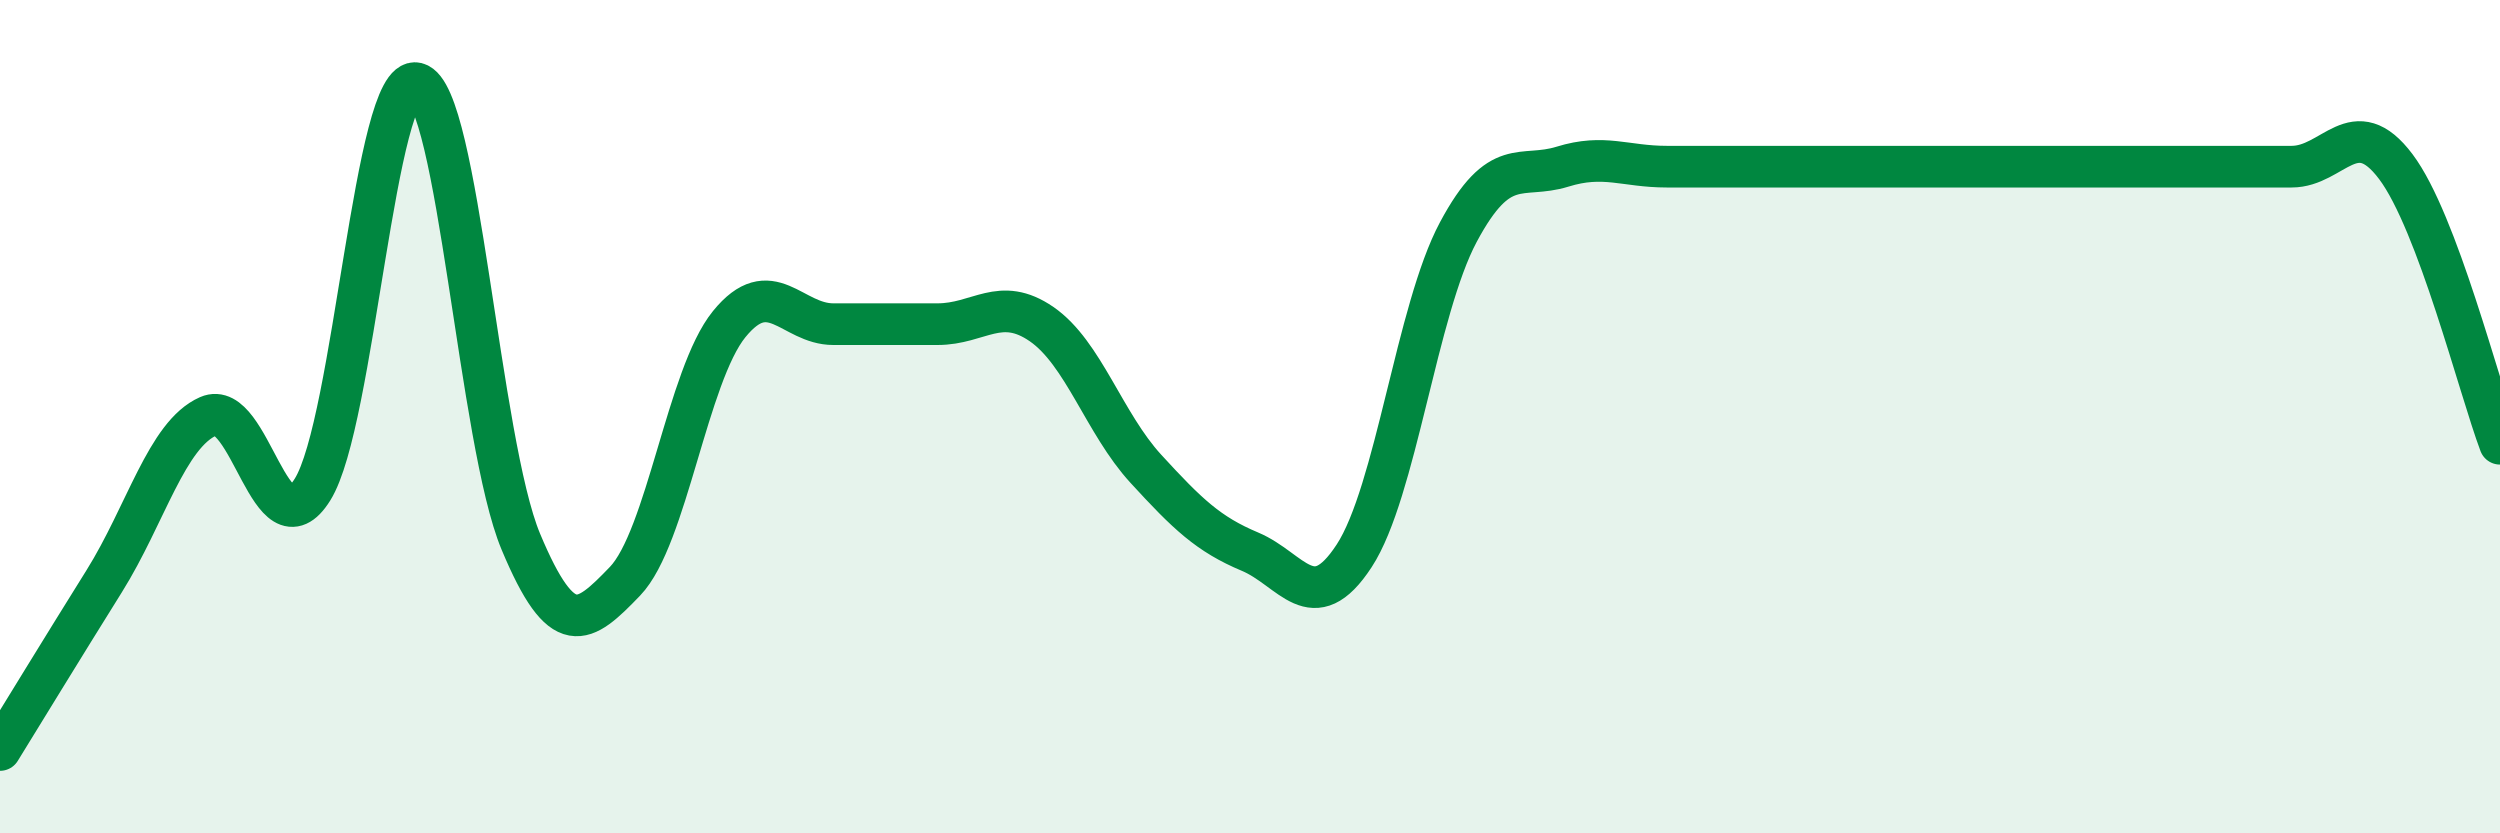
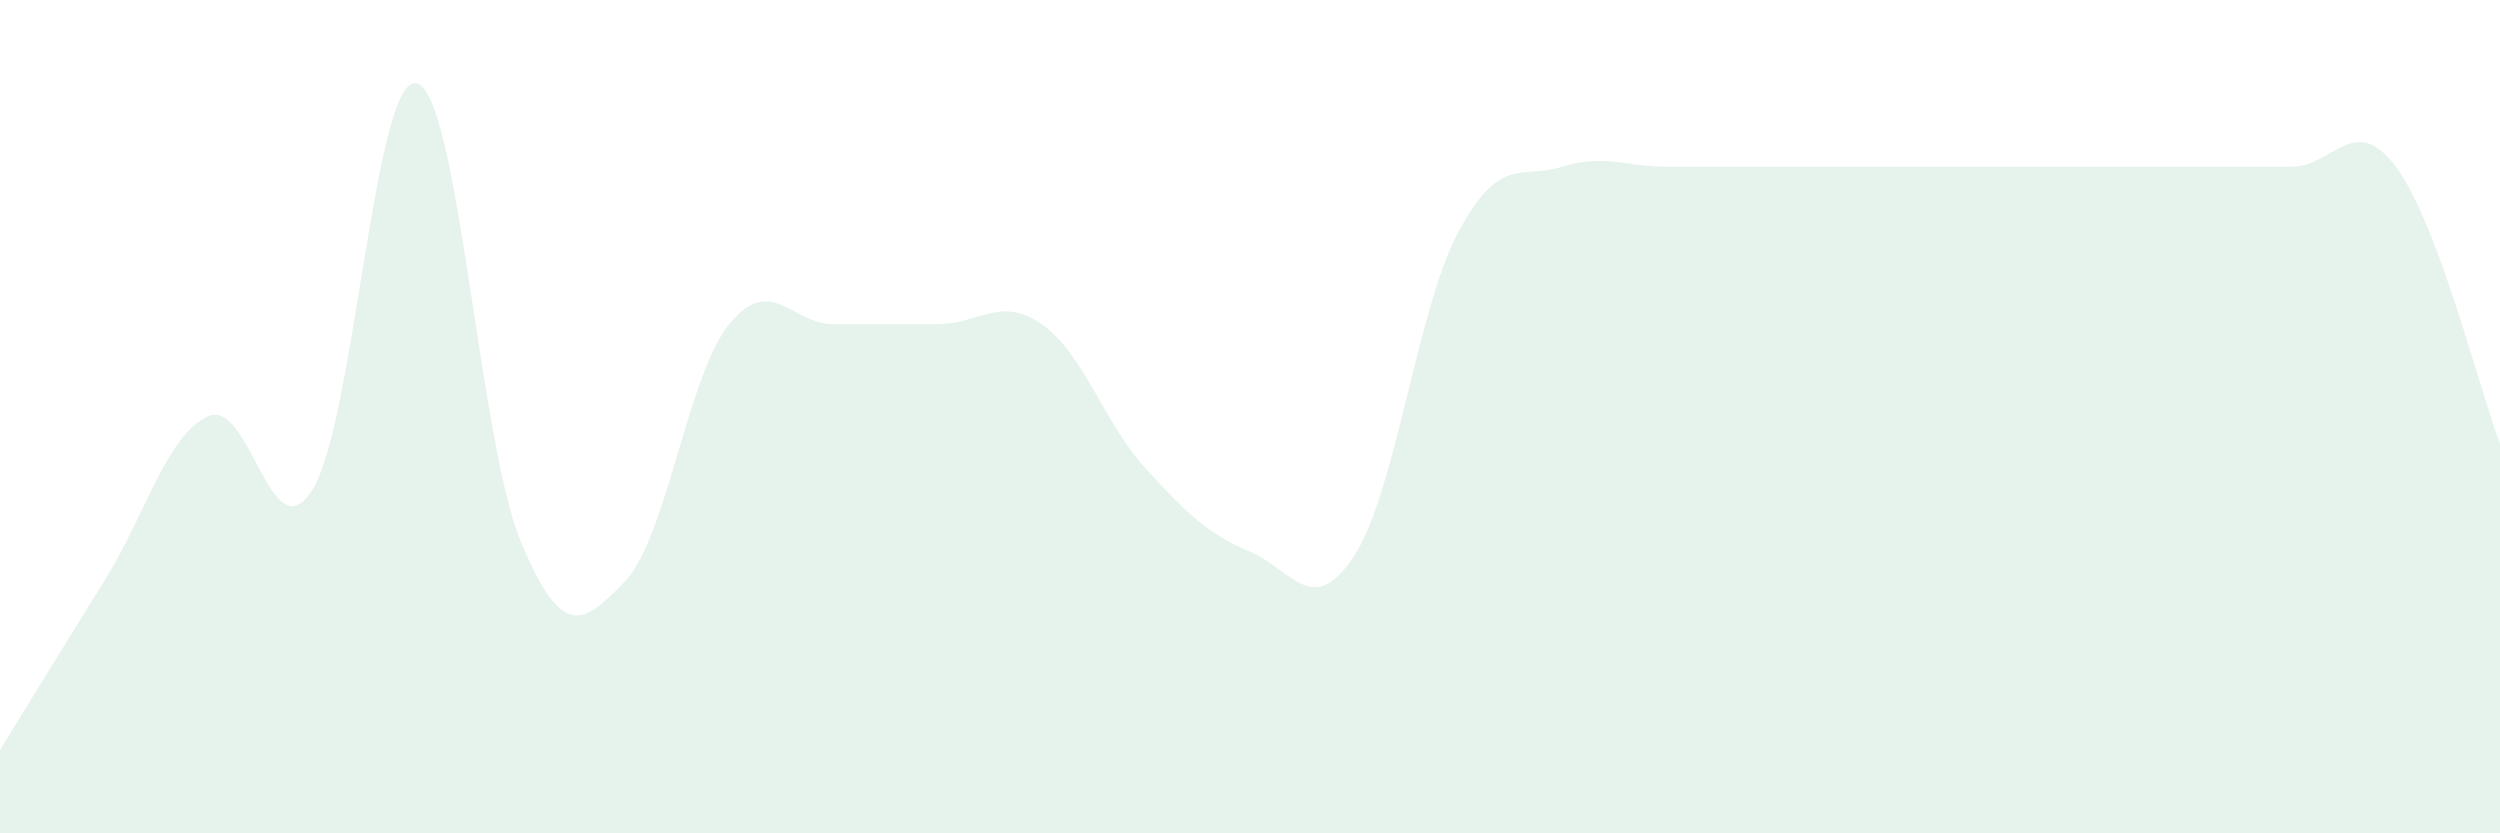
<svg xmlns="http://www.w3.org/2000/svg" width="60" height="20" viewBox="0 0 60 20">
-   <path d="M 0,18 C 0.5,17.19 1.5,15.55 2.5,13.95 C 3.5,12.35 4,10.43 5,9.99 C 6,9.55 6.5,13.35 7.5,11.75 C 8.5,10.15 9,1.75 10,2 C 11,2.25 11.5,10.61 12.5,13 C 13.5,15.39 14,14.99 15,13.95 C 16,12.91 16.5,9.01 17.5,7.78 C 18.5,6.55 19,7.78 20,7.78 C 21,7.78 21.5,7.78 22.5,7.78 C 23.5,7.78 24,7.09 25,7.78 C 26,8.47 26.5,10.16 27.5,11.25 C 28.5,12.34 29,12.82 30,13.24 C 31,13.66 31.5,14.87 32.5,13.34 C 33.5,11.81 34,7.44 35,5.57 C 36,3.7 36.5,4.31 37.5,4 C 38.5,3.69 39,4 40,4 C 41,4 41.5,4 42.5,4 C 43.5,4 44,4 45,4 C 46,4 46.5,4 47.5,4 C 48.5,4 49,4 50,4 C 51,4 51.5,4 52.5,4 C 53.5,4 54,4 55,4 C 56,4 56.5,2.67 57.5,4 C 58.5,5.33 59.5,9.32 60,10.65L60 20L0 20Z" fill="#008740" opacity="0.1" stroke-linecap="round" stroke-linejoin="round" />
-   <path d="M 0,18 C 0.5,17.19 1.5,15.55 2.5,13.95 C 3.5,12.35 4,10.43 5,9.99 C 6,9.55 6.5,13.35 7.5,11.75 C 8.5,10.15 9,1.75 10,2 C 11,2.25 11.5,10.61 12.5,13 C 13.5,15.39 14,14.99 15,13.95 C 16,12.91 16.5,9.01 17.5,7.78 C 18.5,6.55 19,7.78 20,7.78 C 21,7.78 21.5,7.78 22.5,7.78 C 23.5,7.78 24,7.09 25,7.78 C 26,8.47 26.5,10.16 27.5,11.25 C 28.5,12.34 29,12.82 30,13.24 C 31,13.66 31.5,14.87 32.5,13.34 C 33.5,11.81 34,7.44 35,5.57 C 36,3.7 36.5,4.31 37.5,4 C 38.5,3.69 39,4 40,4 C 41,4 41.5,4 42.5,4 C 43.5,4 44,4 45,4 C 46,4 46.5,4 47.5,4 C 48.5,4 49,4 50,4 C 51,4 51.5,4 52.5,4 C 53.5,4 54,4 55,4 C 56,4 56.5,2.67 57.5,4 C 58.5,5.33 59.5,9.32 60,10.65" stroke="#008740" stroke-width="1" fill="none" stroke-linecap="round" stroke-linejoin="round" />
+   <path d="M 0,18 C 0.5,17.19 1.5,15.55 2.5,13.95 C 3.5,12.35 4,10.43 5,9.99 C 6,9.55 6.5,13.35 7.5,11.75 C 8.5,10.15 9,1.75 10,2 C 11,2.25 11.5,10.61 12.5,13 C 13.5,15.39 14,14.99 15,13.95 C 16,12.91 16.5,9.01 17.5,7.78 C 18.5,6.55 19,7.78 20,7.78 C 21,7.78 21.5,7.78 22.5,7.78 C 23.5,7.78 24,7.09 25,7.78 C 26,8.47 26.5,10.16 27.5,11.25 C 28.5,12.34 29,12.82 30,13.24 C 31,13.66 31.5,14.87 32.5,13.34 C 33.5,11.81 34,7.44 35,5.57 C 36,3.7 36.5,4.31 37.5,4 C 38.5,3.69 39,4 40,4 C 41,4 41.5,4 42.5,4 C 43.5,4 44,4 45,4 C 48.5,4 49,4 50,4 C 51,4 51.5,4 52.5,4 C 53.5,4 54,4 55,4 C 56,4 56.5,2.67 57.5,4 C 58.5,5.33 59.5,9.32 60,10.65L60 20L0 20Z" fill="#008740" opacity="0.1" stroke-linecap="round" stroke-linejoin="round" />
</svg>